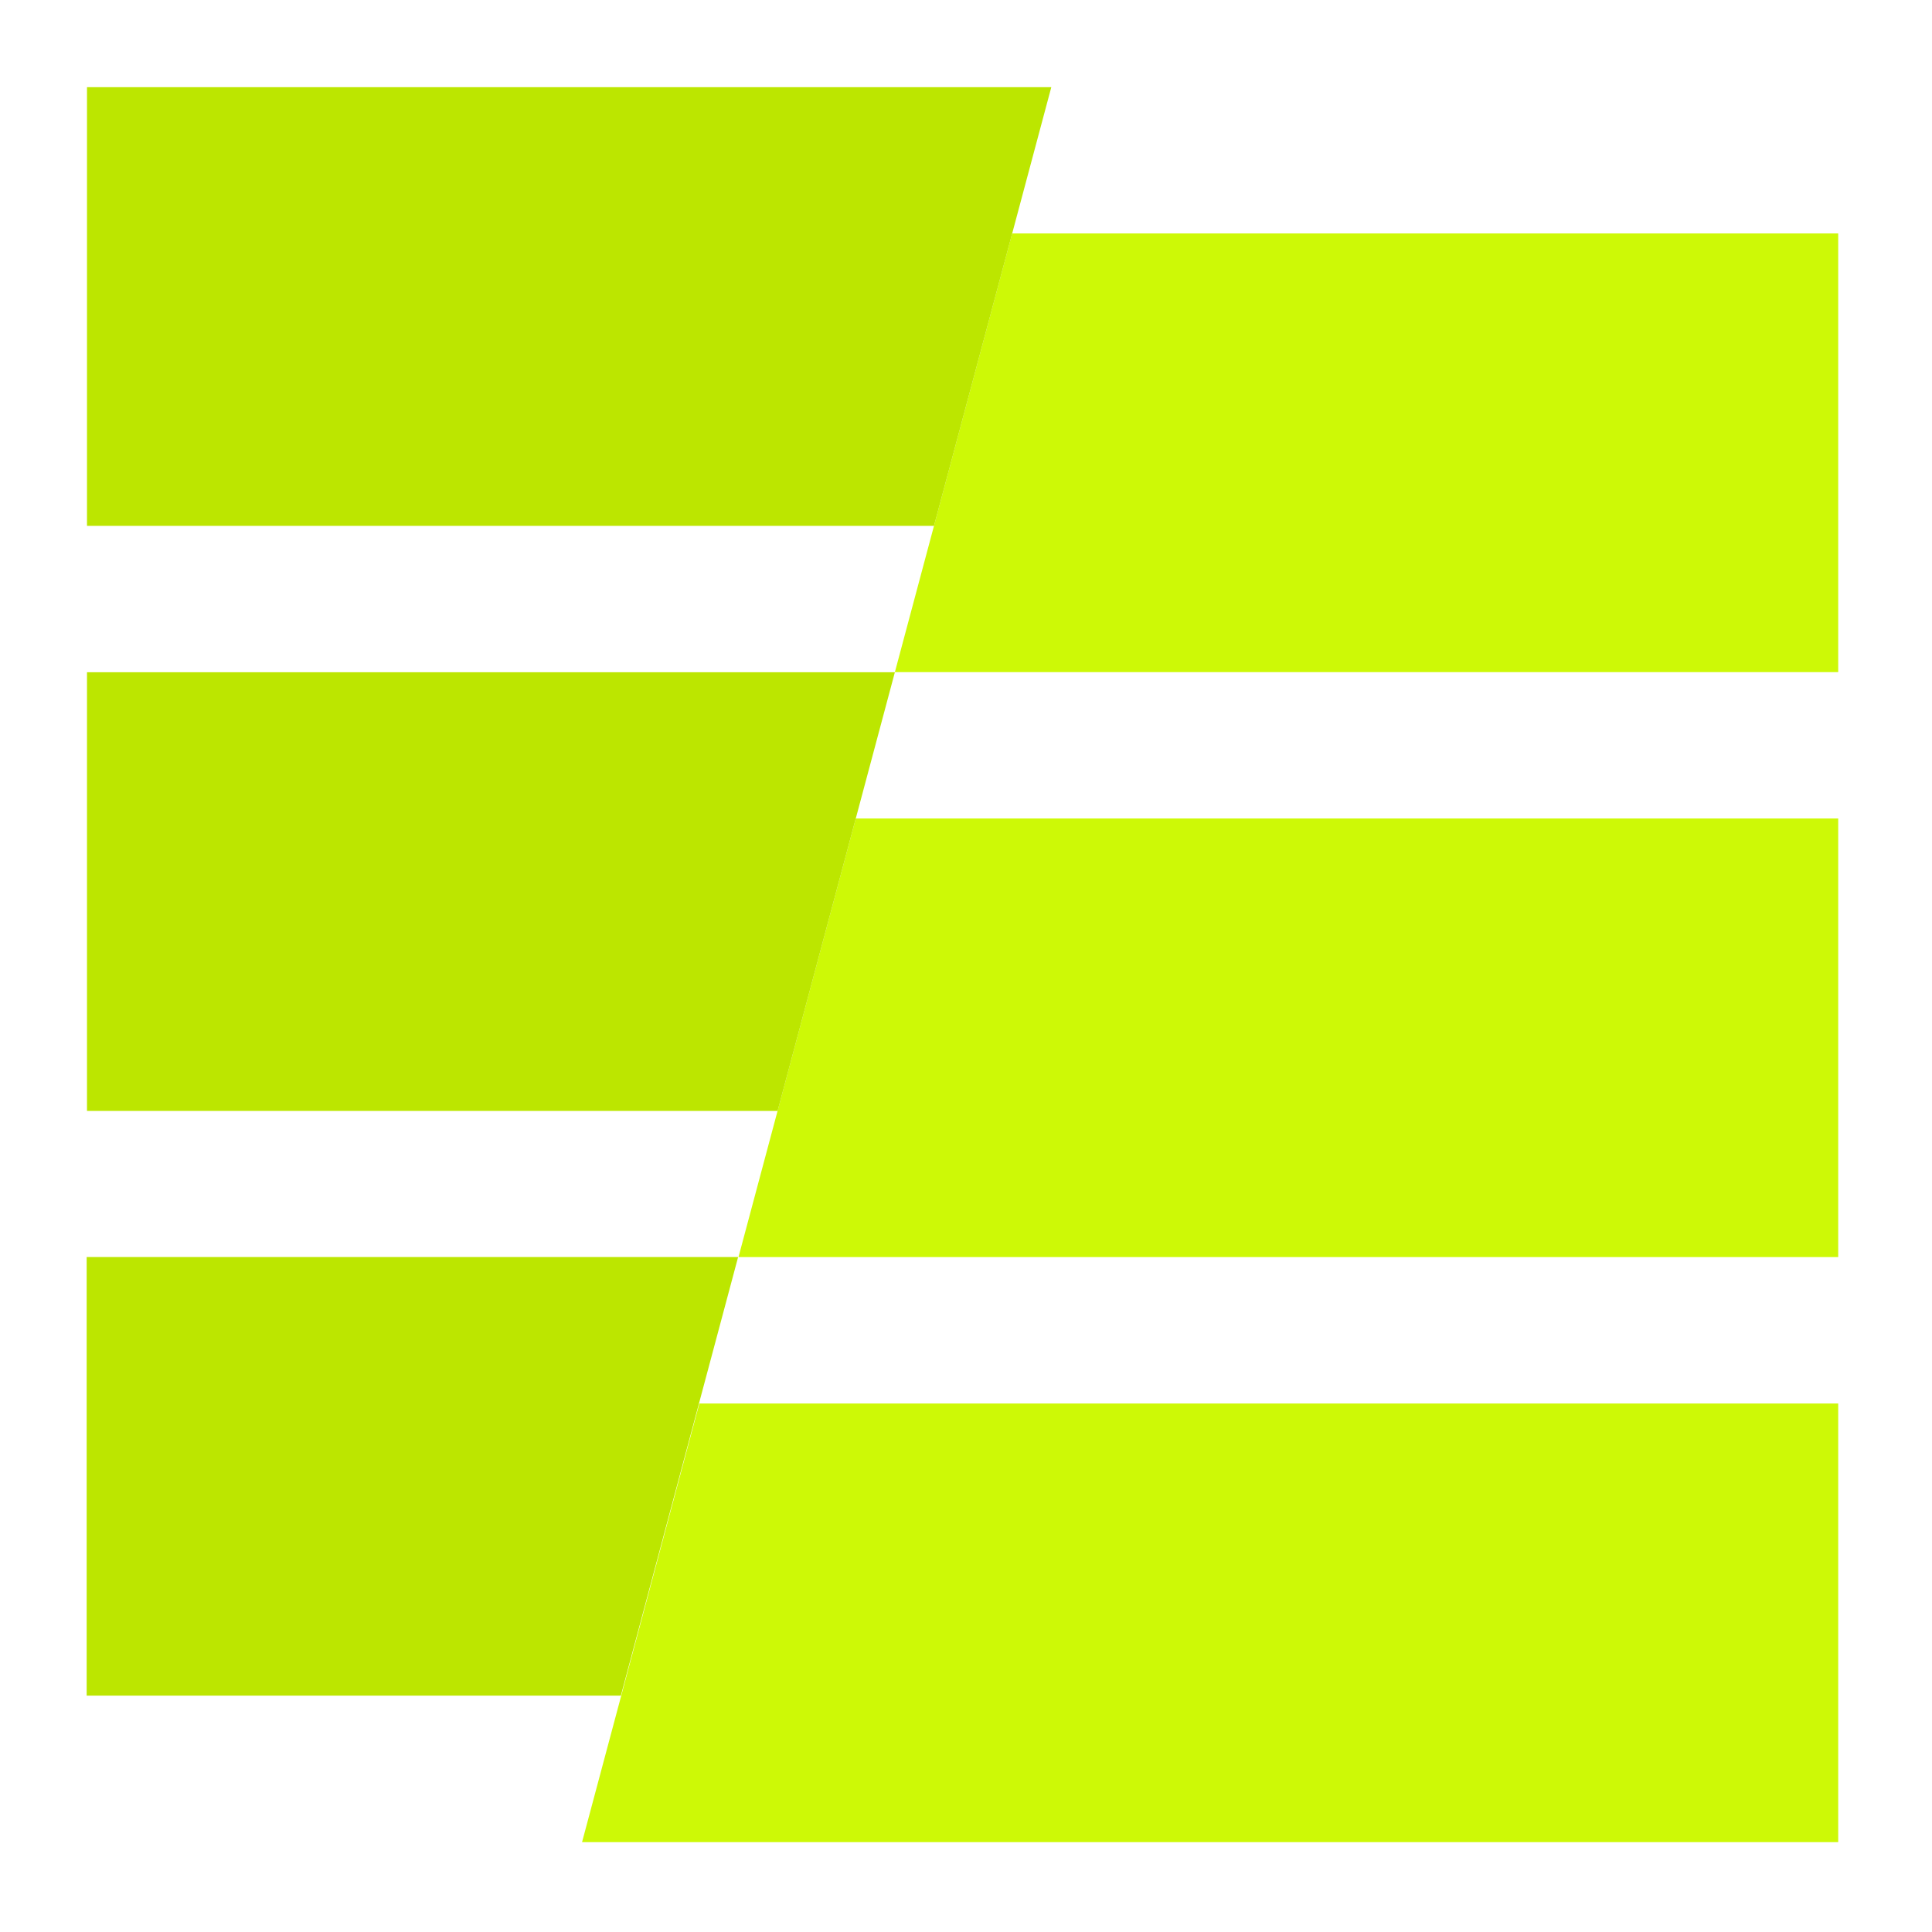
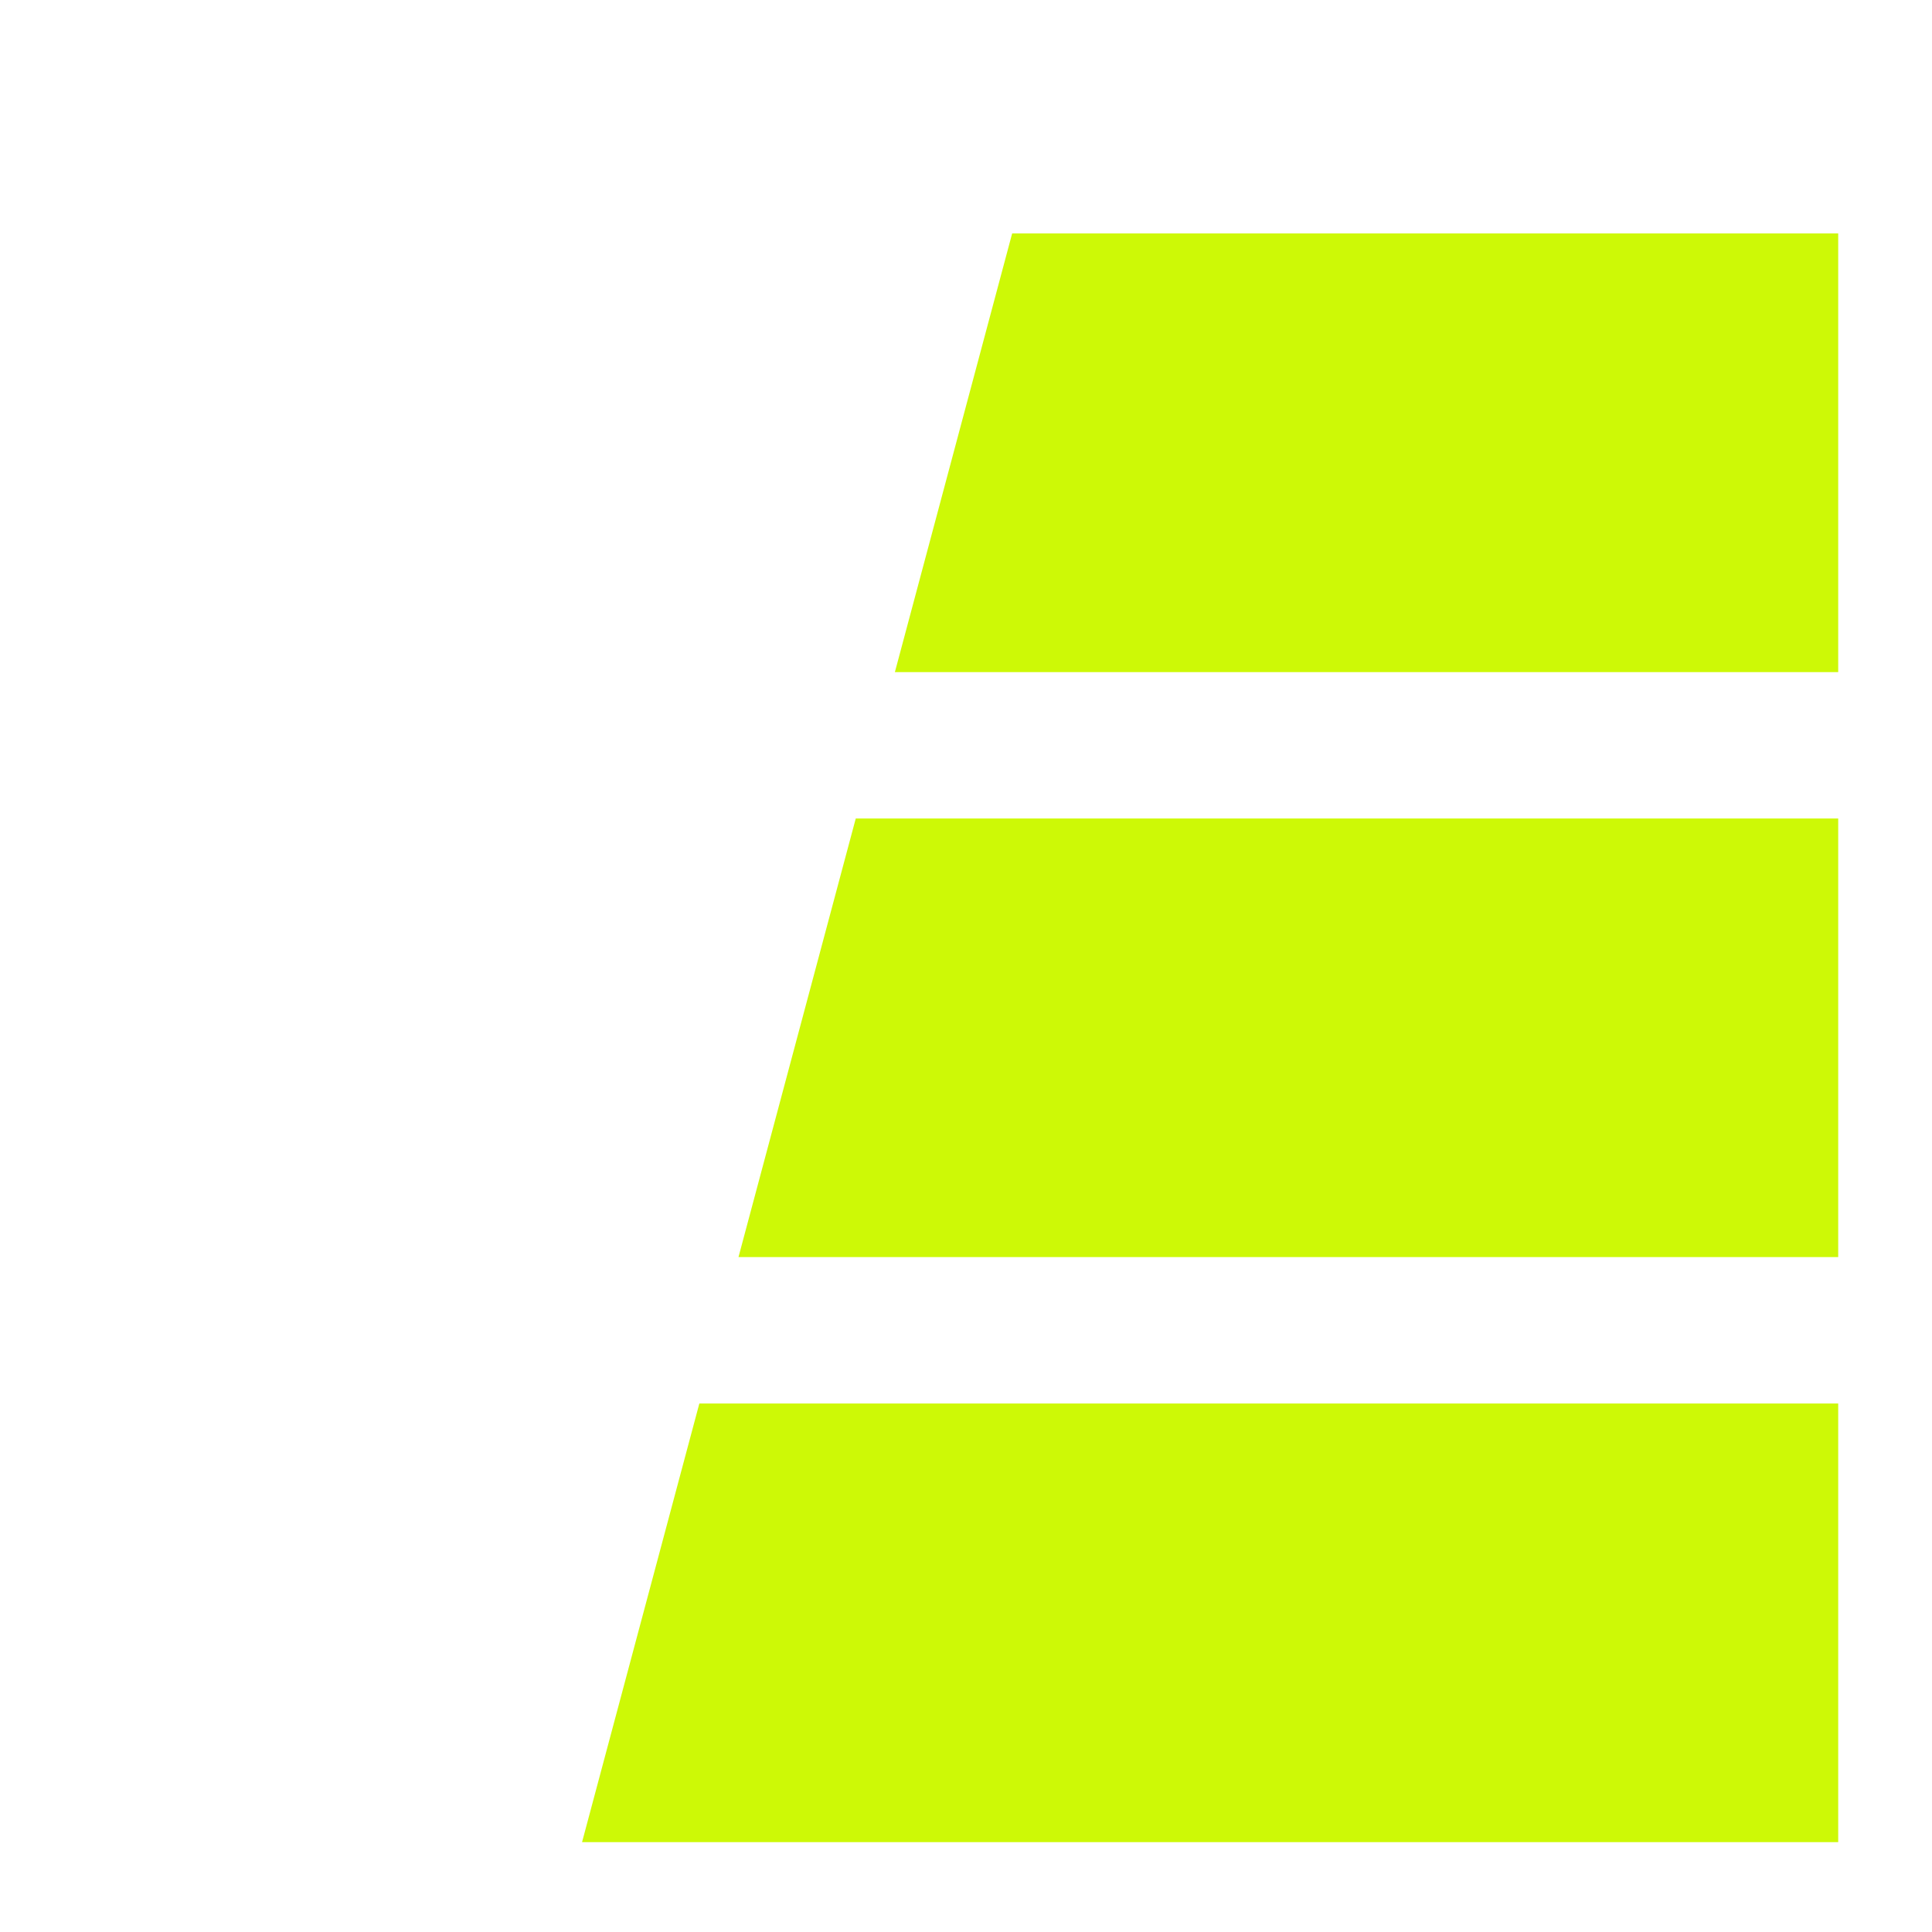
<svg xmlns="http://www.w3.org/2000/svg" width="100%" height="100%" viewBox="0 0 32 32" version="1.1" xml:space="preserve" style="fill-rule:evenodd;clip-rule:evenodd;stroke-linejoin:round;stroke-miterlimit:2;">
  <g transform="matrix(0,0.402,0.402,0,22.579,19.058)">
-     <path d="M4.385,-52.596L22.456,-52.596L22.456,-30.586L4.385,-25.755L4.385,-52.596Z" style="fill:rgb(188,230,0);" />
-   </g>
+     </g>
  <g transform="matrix(0.402,0,0,0.402,1.441,6.291)">
    <path d="M26.842,36.146L72.153,36.146L72.153,18.075L31.674,18.075L26.842,36.146ZM33.286,12.044L72.153,12.044L72.153,-6.031L38.118,-6.031L33.286,12.044ZM25.23,42.177L20.397,60.251L72.153,60.251L72.153,42.177L25.23,42.177Z" style="fill:rgb(205,249,6);" />
  </g>
  <g transform="matrix(0.402,0,0,0.402,1.441,1.444)">
-     <path d="M34.898,18.075L39.731,-0L0,-0L0,18.075L34.898,18.075ZM0,24.105L0,42.18L28.454,42.18L33.286,24.105L0,24.105Z" style="fill:rgb(188,230,0);" />
-   </g>
+     </g>
</svg>